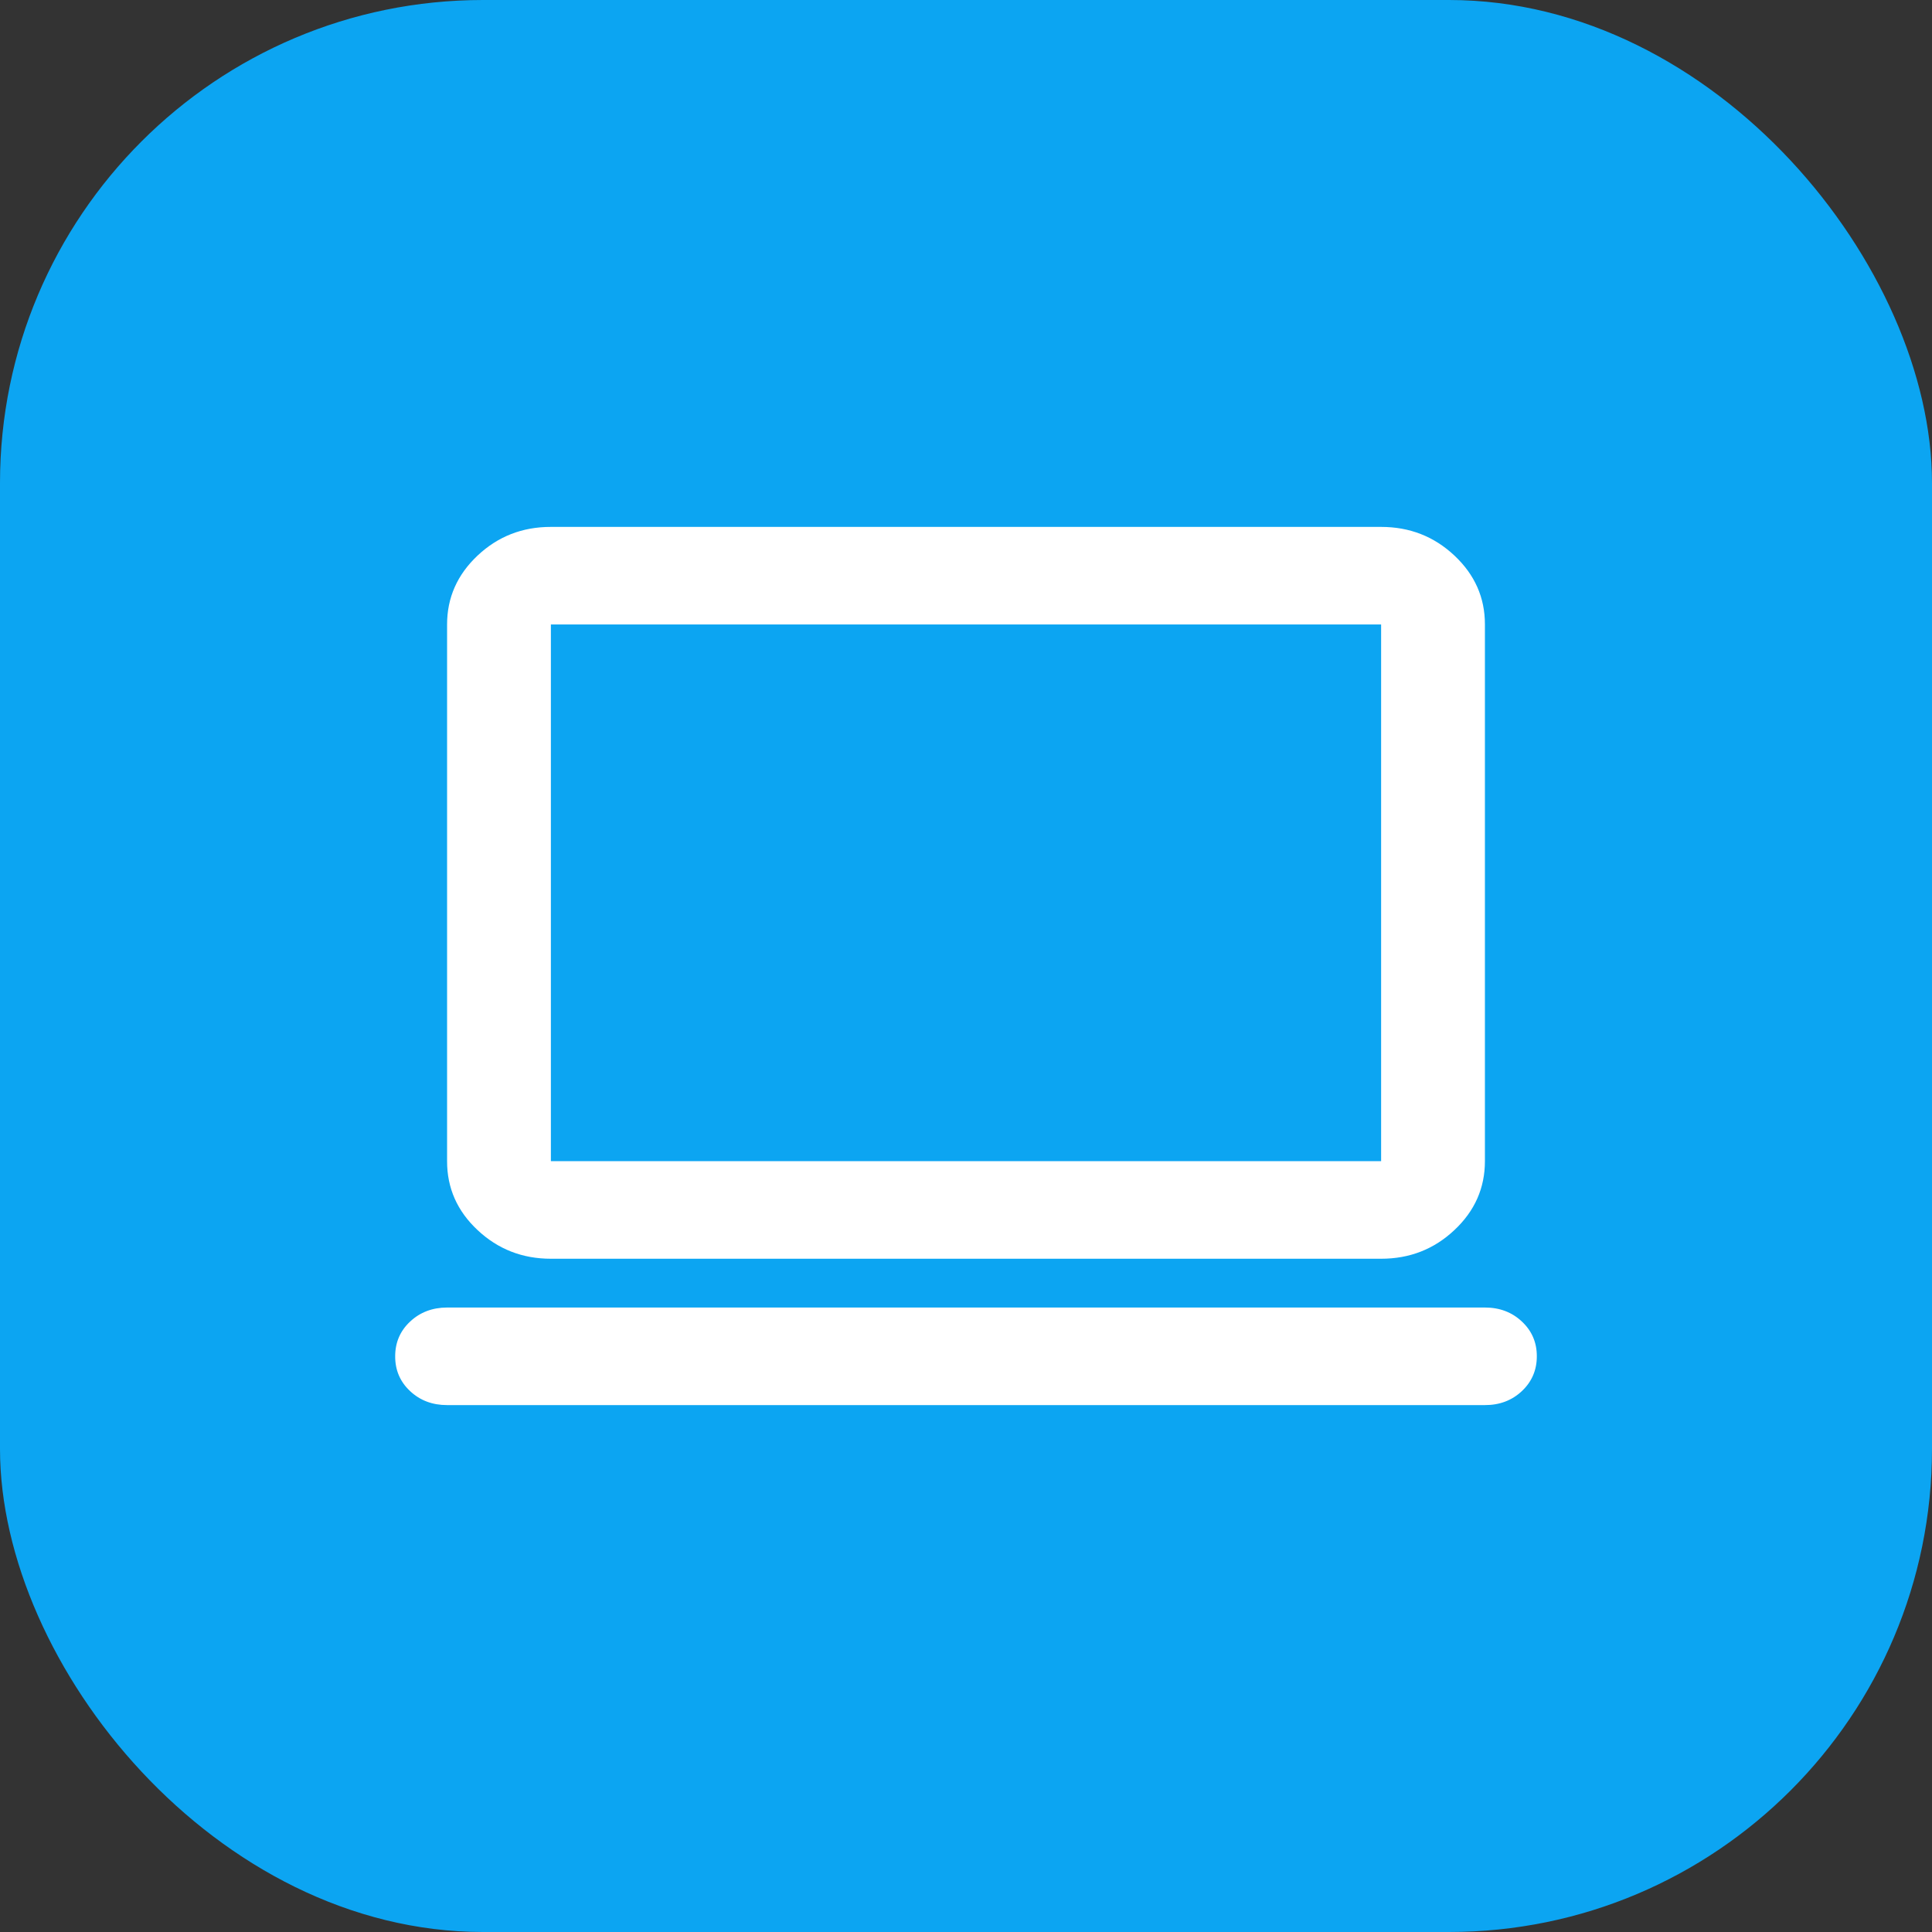
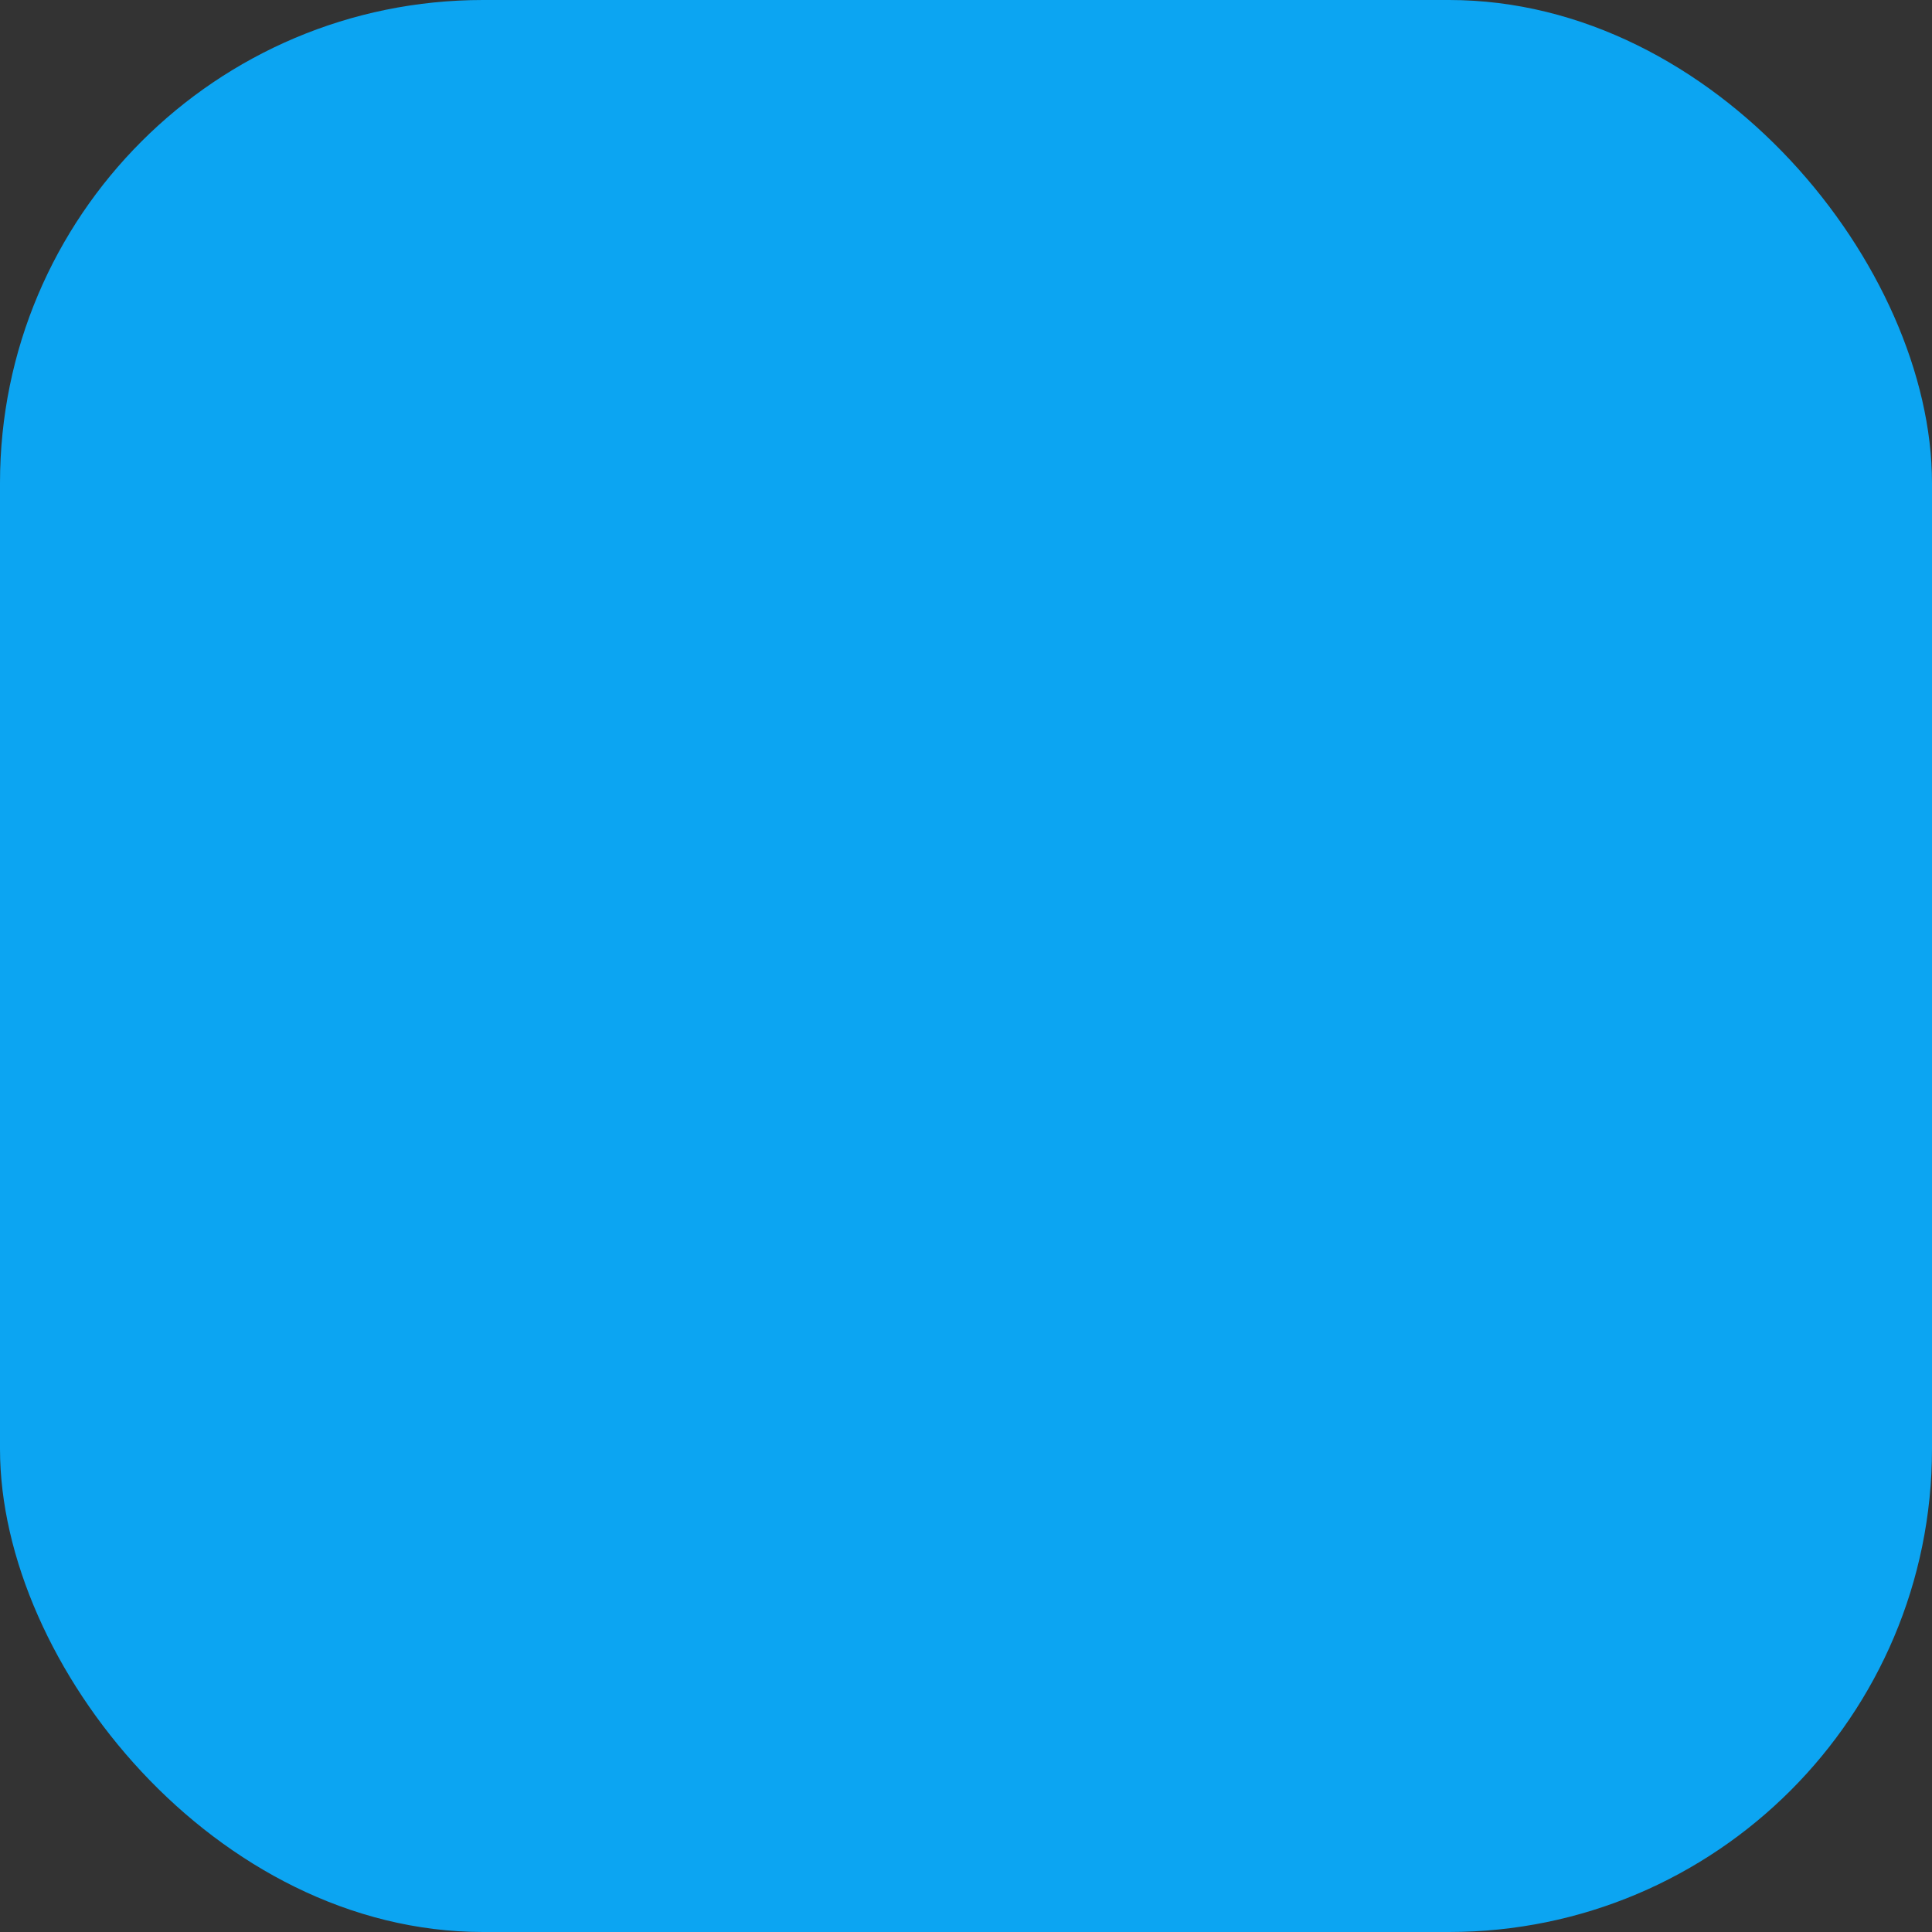
<svg xmlns="http://www.w3.org/2000/svg" width="44" height="44" viewBox="0 0 44 44" fill="none">
  <rect x="0" y="0" width="44" height="44" fill="#333333" stroke="none" />
  <rect width="44" height="44" rx="11" fill="#0CA5F2" />
-   <path d="M10.182 32C9.847 32 9.566 31.894 9.339 31.681C9.112 31.468 8.999 31.204 9 30.889C9 30.574 9.113 30.31 9.34 30.098C9.567 29.885 9.848 29.779 10.182 29.778H33.818C34.153 29.778 34.434 29.884 34.661 30.098C34.888 30.311 35.001 30.575 35 30.889C35 31.204 34.886 31.468 34.66 31.681C34.433 31.894 34.152 32.001 33.818 32H10.182ZM12.546 28.667C11.896 28.667 11.339 28.449 10.876 28.014C10.412 27.58 10.181 27.056 10.182 26.444V14.222C10.182 13.611 10.414 13.088 10.877 12.652C11.34 12.217 11.896 11.999 12.546 12H31.454C32.105 12 32.661 12.218 33.124 12.653C33.588 13.089 33.819 13.612 33.818 14.222V26.444C33.818 27.056 33.587 27.579 33.123 28.014C32.66 28.45 32.104 28.667 31.454 28.667H12.546ZM12.546 26.444H31.454V14.222H12.546V26.444Z" fill="white" />
</svg>